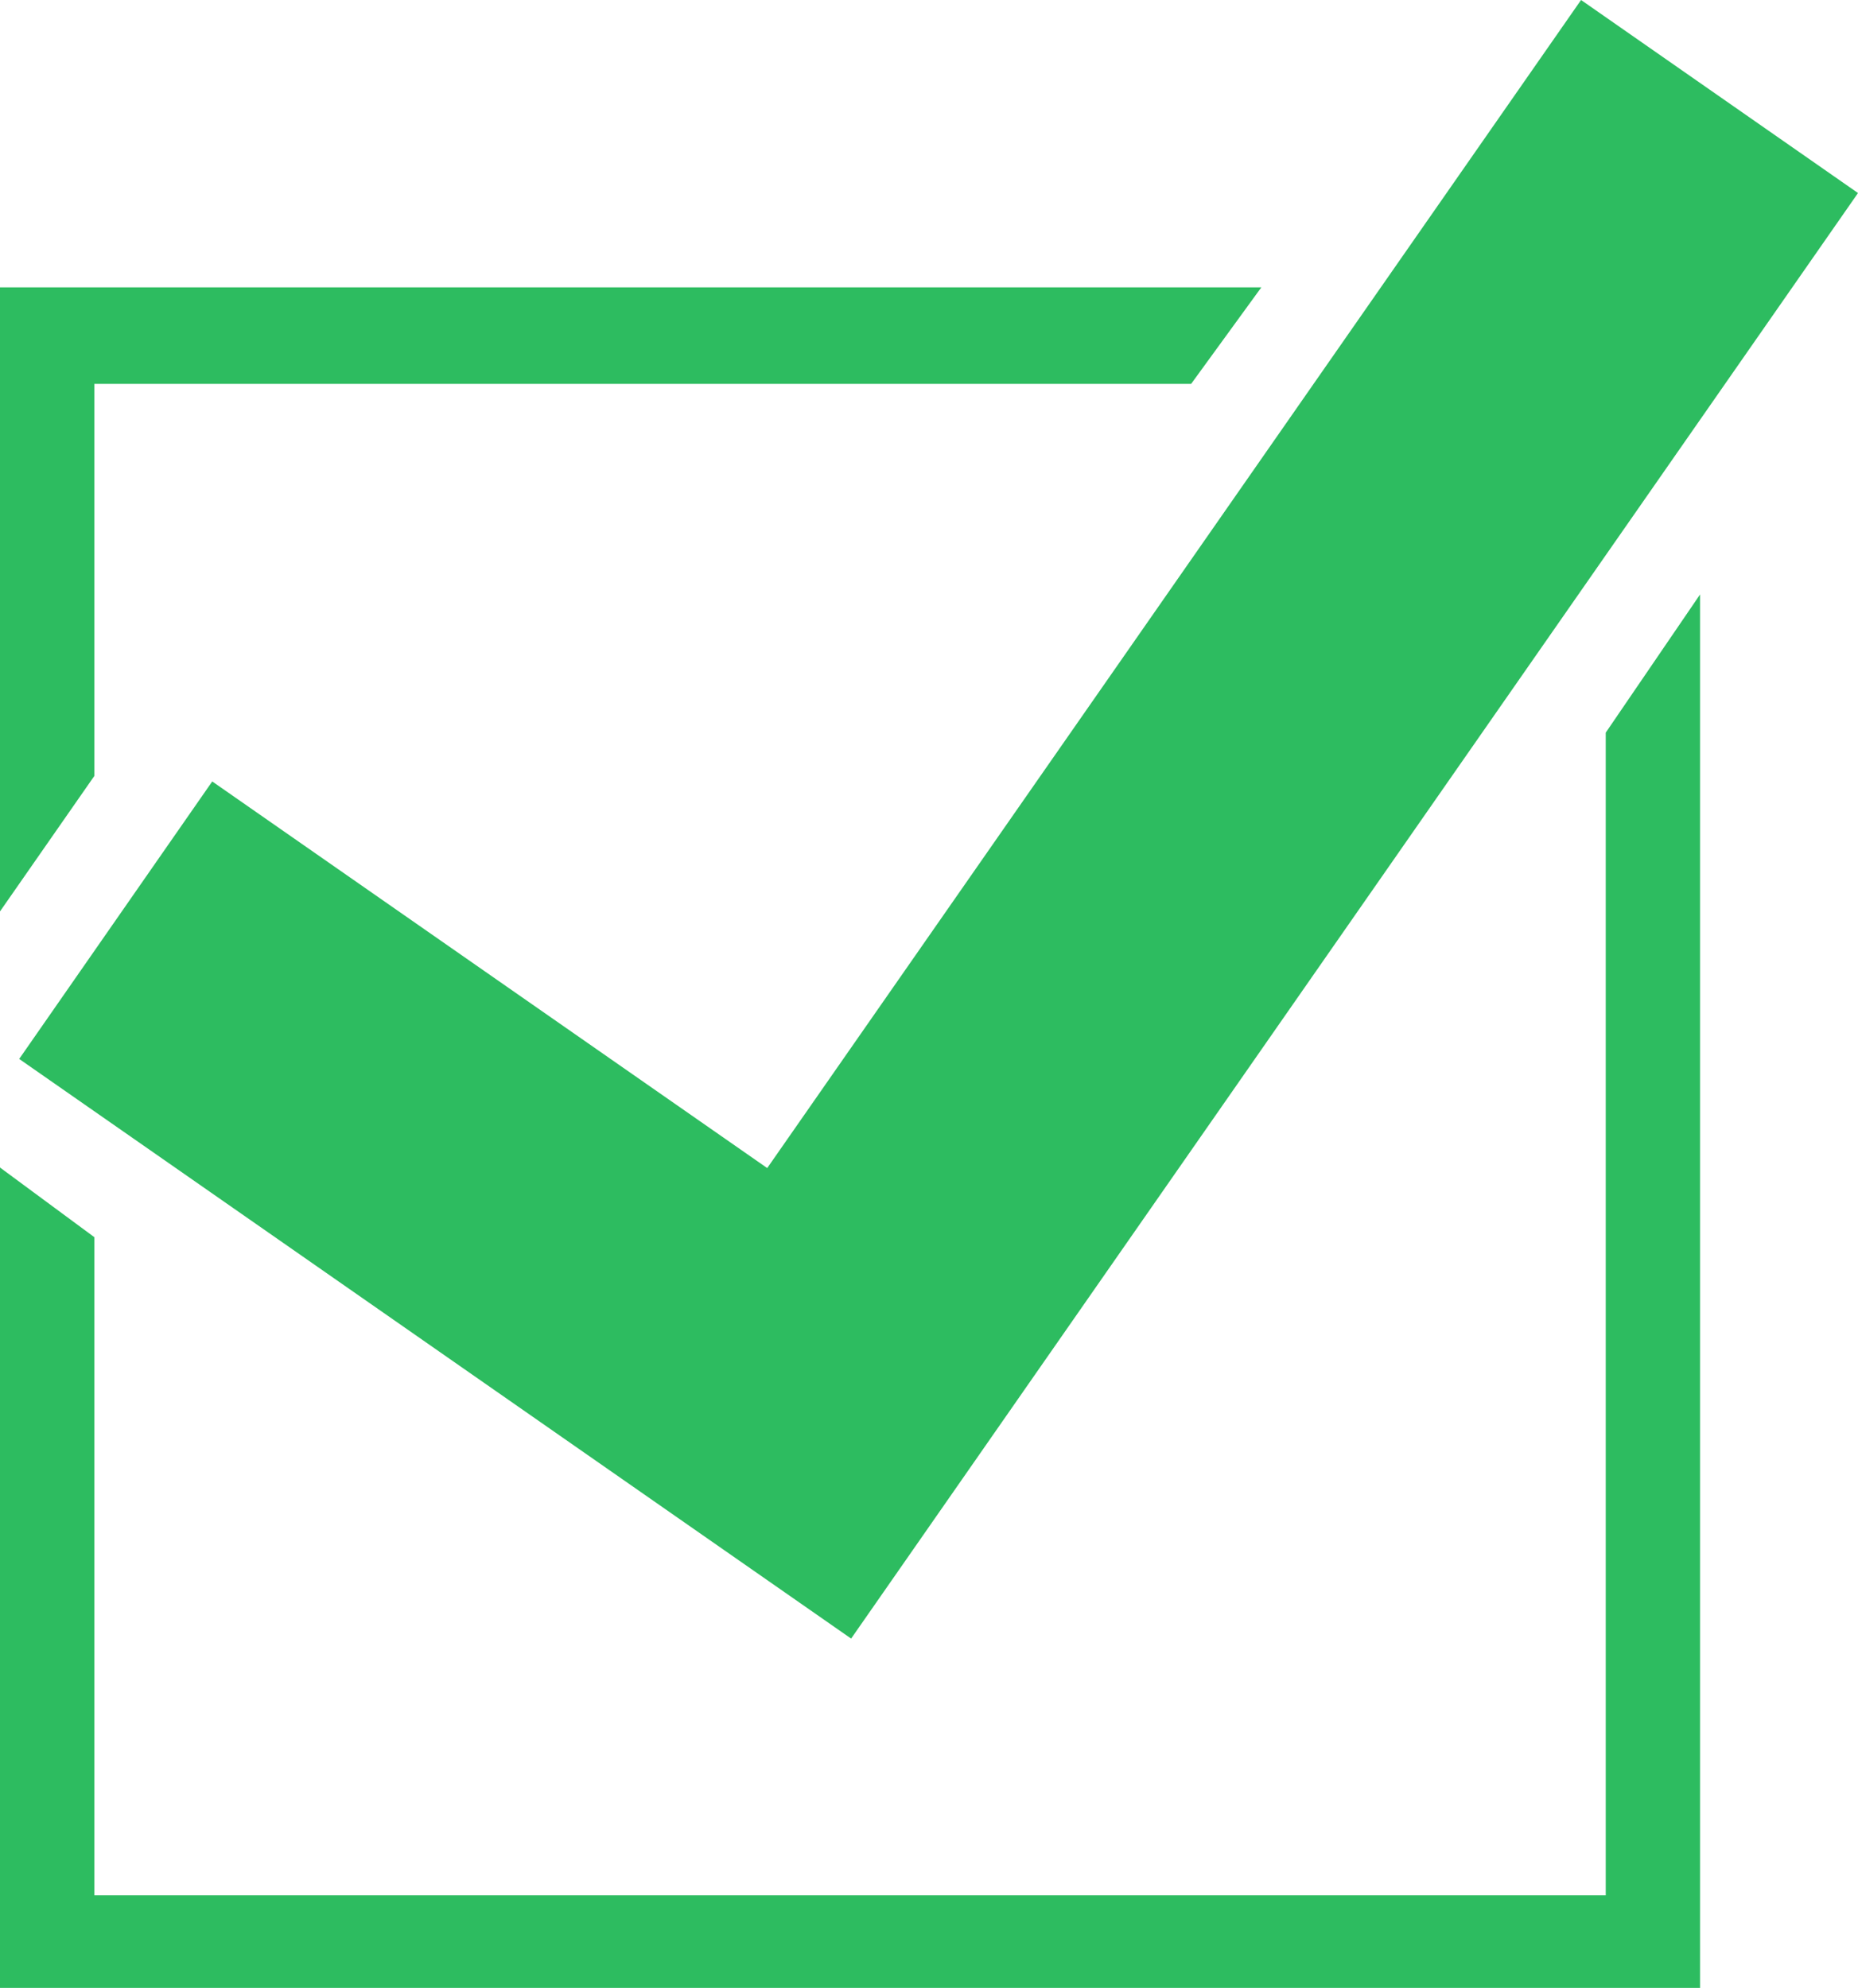
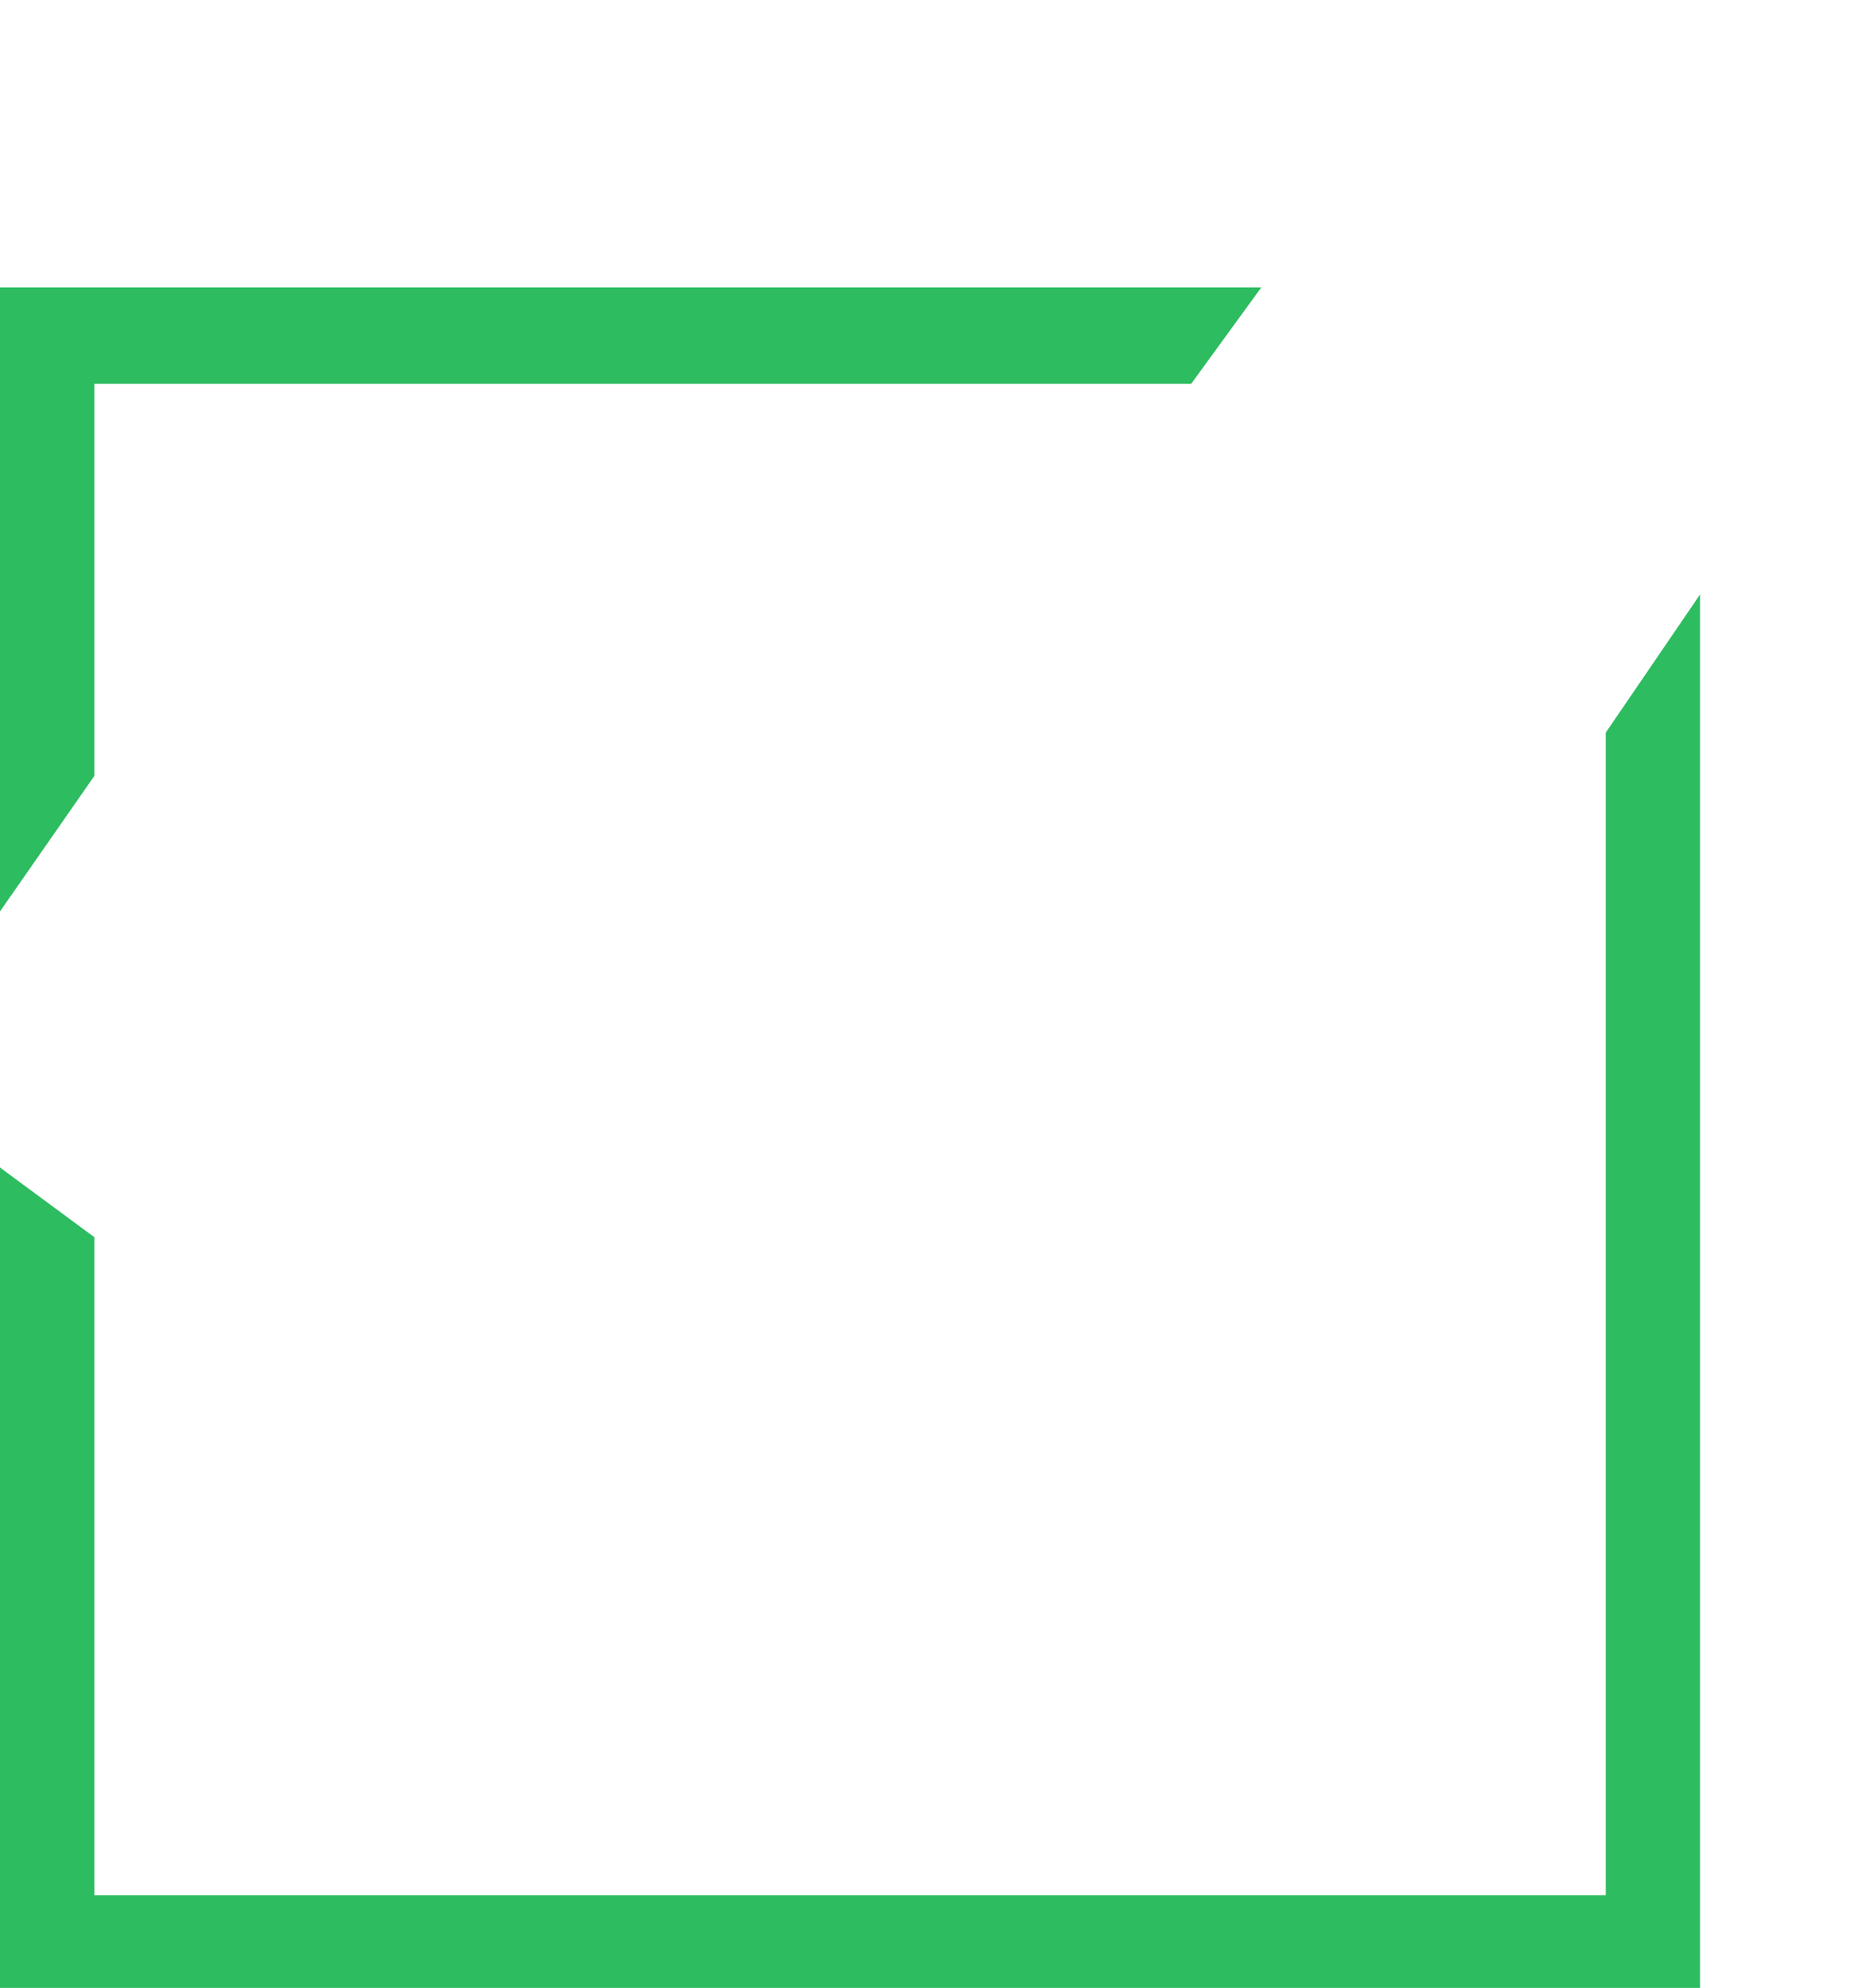
<svg xmlns="http://www.w3.org/2000/svg" viewBox="0 0 33.88 36.25">
  <defs>
    <style>.cls-1{fill:#2dbc60;}</style>
  </defs>
  <title>check</title>
  <g id="レイヤー_2" data-name="レイヤー 2">
    <g id="レイヤー_1-2" data-name="レイヤー 1">
      <path class="cls-1" d="M1.72,7h20L23,5.24H0V16.62l1.72-2.47Zm27.56,6.36v21.2H1.72v-12L0,21.29v15H31V10.84Z" />
-       <polygon class="cls-1" points="28.83 0 13.99 21.3 3.87 14.25 0.35 19.31 15.52 29.88 33.88 3.52 28.83 0" />
    </g>
  </g>
</svg>